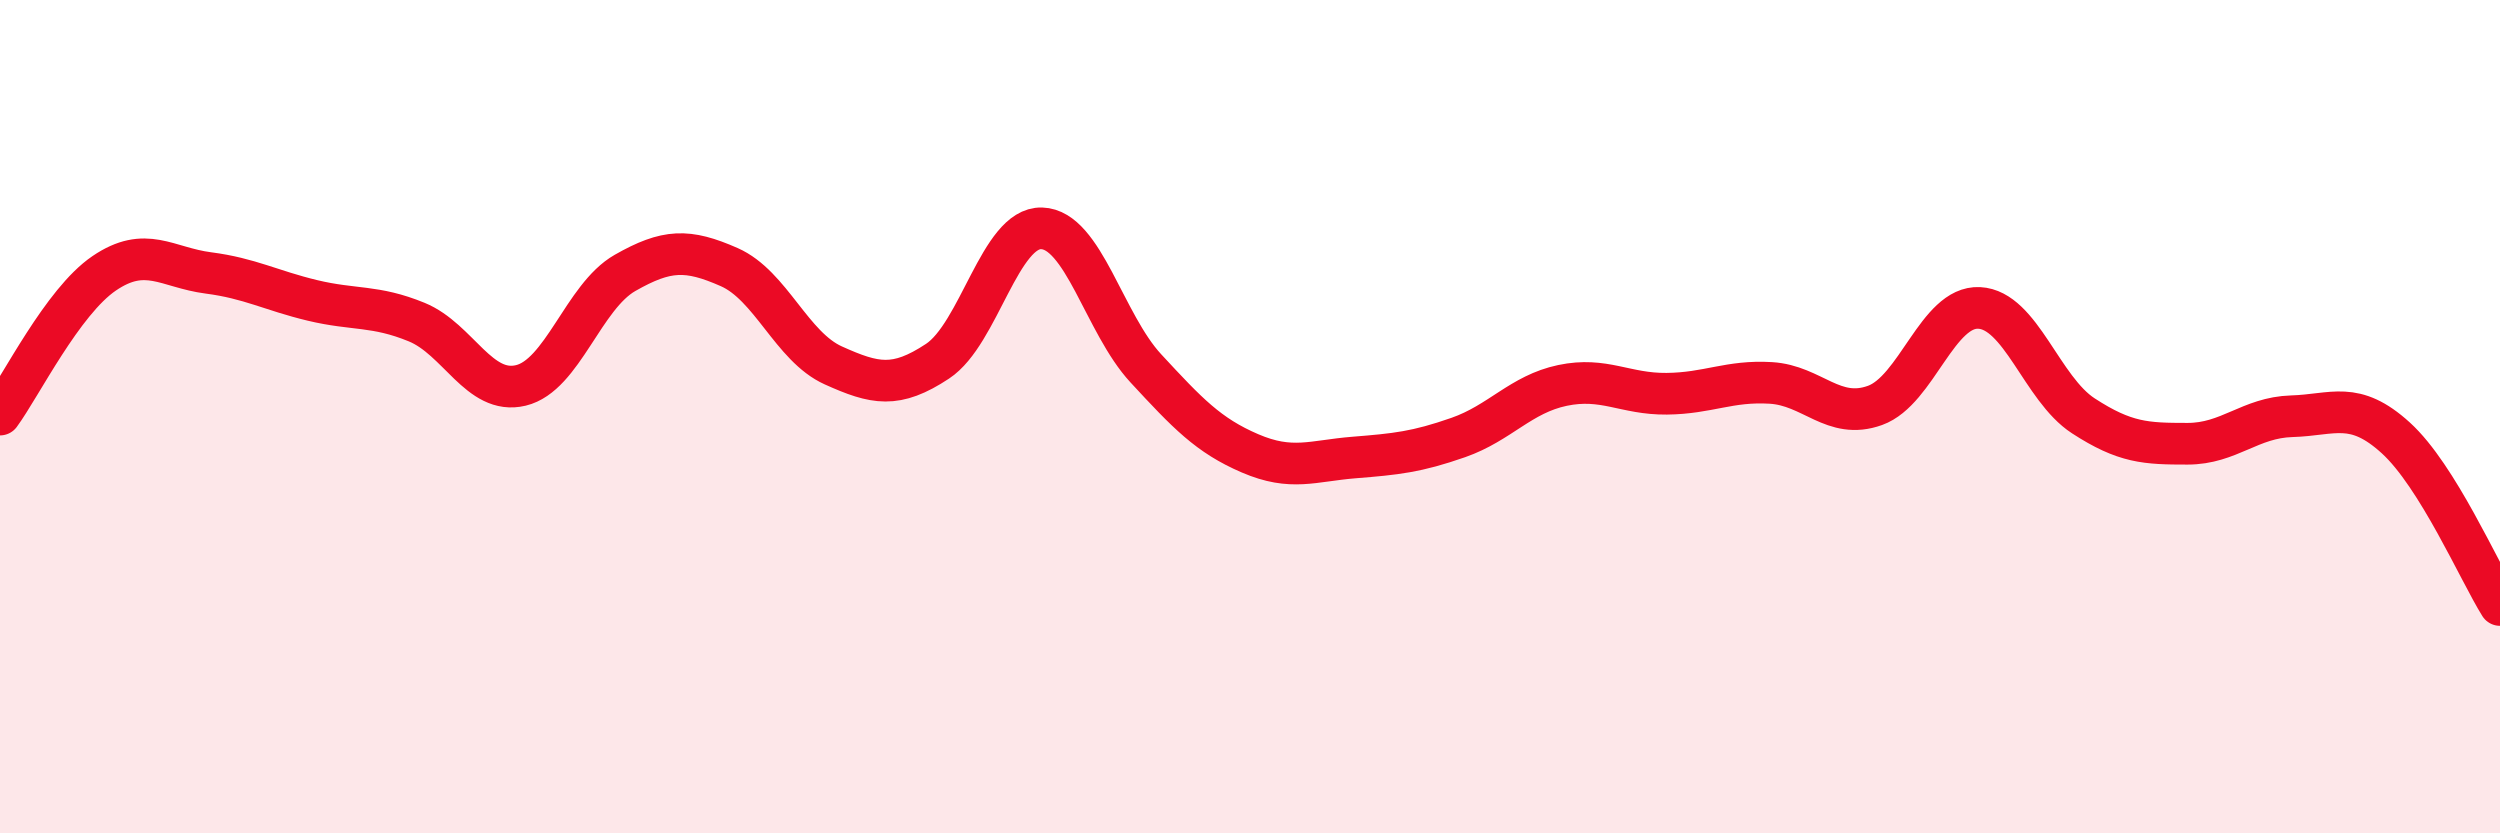
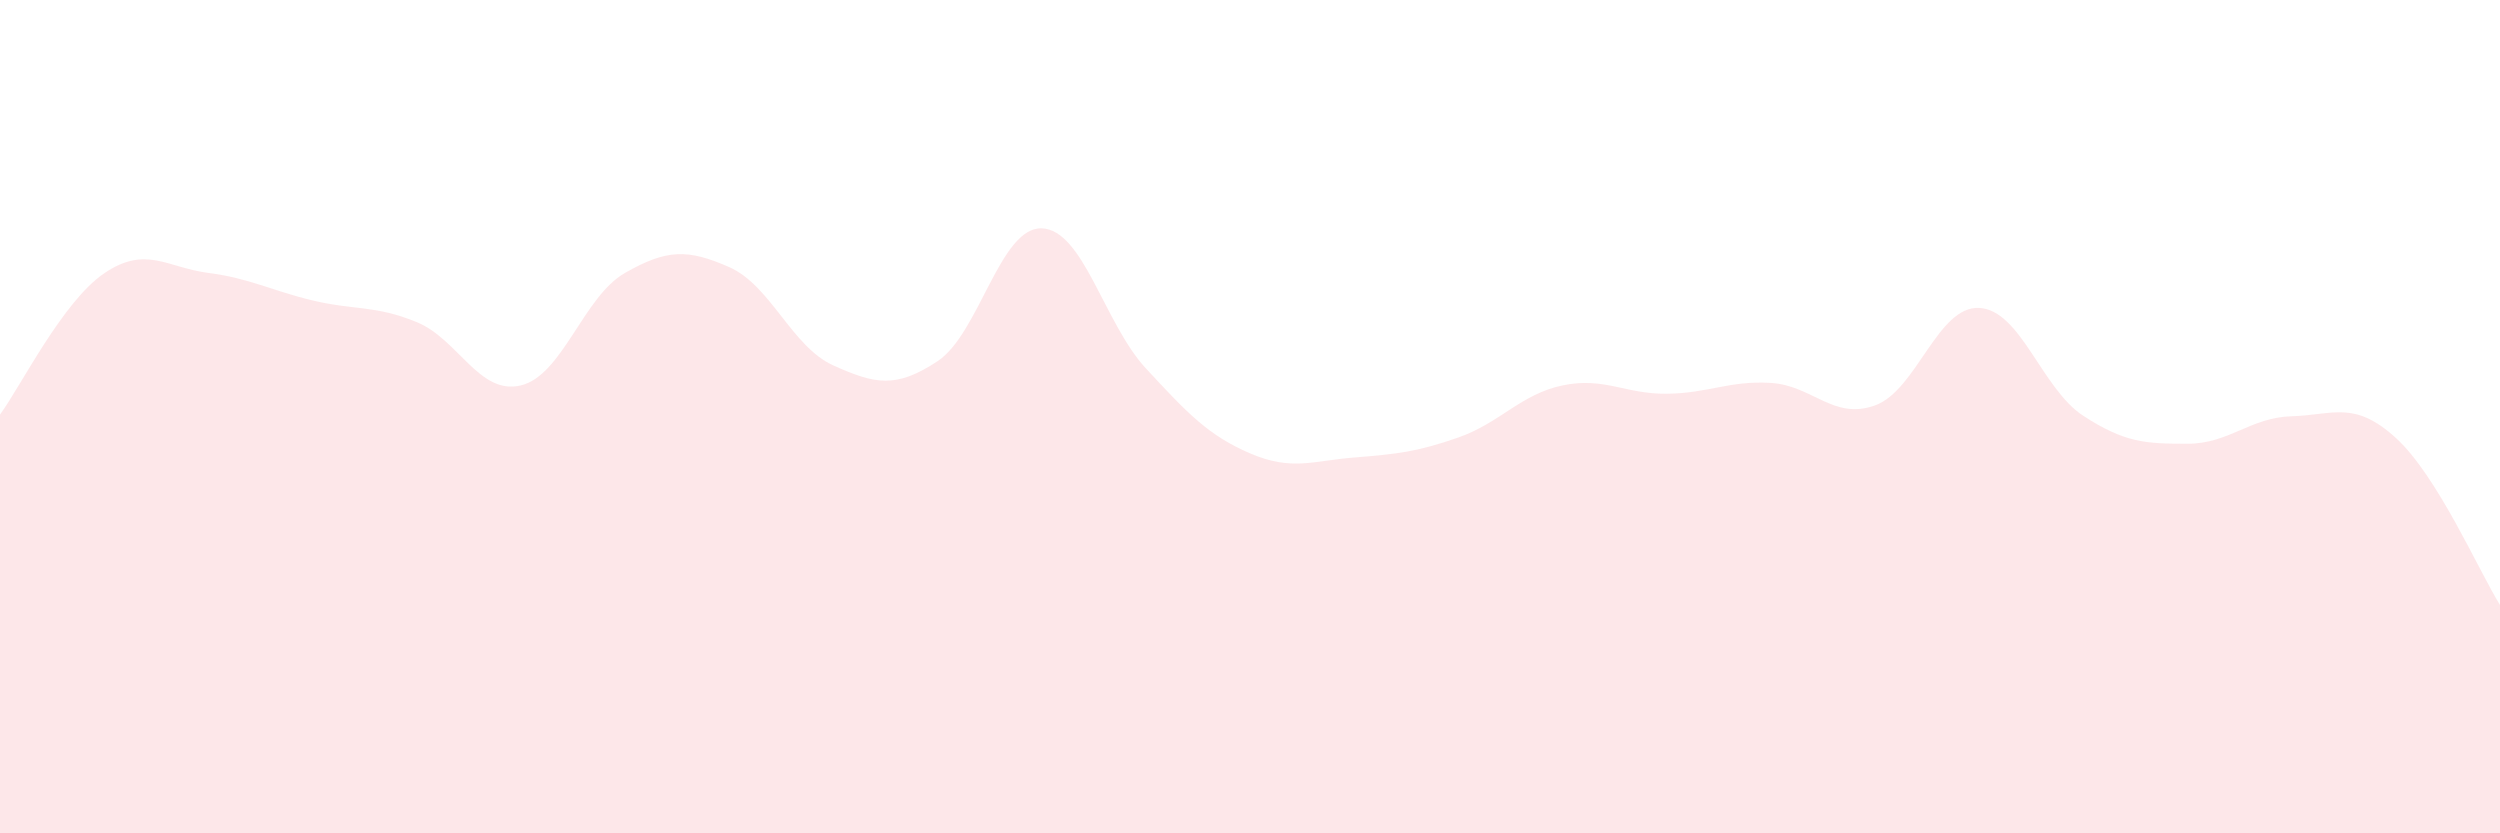
<svg xmlns="http://www.w3.org/2000/svg" width="60" height="20" viewBox="0 0 60 20">
  <path d="M 0,9.95 C 0.5,9.27 1.5,7.24 2.5,6.56 C 3.5,5.88 4,6.42 5,6.55 C 6,6.68 6.5,6.97 7.5,7.21 C 8.5,7.45 9,7.32 10,7.73 C 11,8.14 11.5,9.49 12.5,9.25 C 13.5,9.01 14,7.12 15,6.55 C 16,5.98 16.5,5.97 17.5,6.41 C 18.5,6.85 19,8.32 20,8.77 C 21,9.22 21.5,9.33 22.5,8.67 C 23.5,8.01 24,5.45 25,5.48 C 26,5.51 26.5,7.76 27.5,8.84 C 28.5,9.92 29,10.45 30,10.88 C 31,11.31 31.5,11.06 32.5,10.98 C 33.5,10.9 34,10.85 35,10.5 C 36,10.15 36.5,9.46 37.5,9.25 C 38.5,9.04 39,9.46 40,9.45 C 41,9.44 41.5,9.13 42.5,9.19 C 43.5,9.25 44,10.09 45,9.73 C 46,9.37 46.5,7.34 47.5,7.39 C 48.5,7.44 49,9.33 50,9.98 C 51,10.63 51.5,10.65 52.5,10.65 C 53.5,10.65 54,10.02 55,9.99 C 56,9.96 56.5,9.6 57.5,10.51 C 58.5,11.42 59.5,13.72 60,14.52L60 20L0 20Z" fill="#EB0A25" opacity="0.1" stroke-linecap="round" stroke-linejoin="round" />
-   <path d="M 0,9.95 C 0.5,9.27 1.5,7.24 2.5,6.56 C 3.5,5.88 4,6.42 5,6.55 C 6,6.68 6.5,6.97 7.5,7.21 C 8.5,7.45 9,7.32 10,7.73 C 11,8.14 11.5,9.49 12.5,9.25 C 13.5,9.01 14,7.12 15,6.55 C 16,5.98 16.5,5.97 17.5,6.41 C 18.5,6.85 19,8.32 20,8.77 C 21,9.22 21.5,9.33 22.5,8.67 C 23.5,8.01 24,5.45 25,5.48 C 26,5.51 26.5,7.76 27.5,8.84 C 28.5,9.92 29,10.45 30,10.88 C 31,11.31 31.5,11.06 32.5,10.98 C 33.5,10.9 34,10.85 35,10.5 C 36,10.15 36.5,9.46 37.5,9.25 C 38.5,9.04 39,9.46 40,9.45 C 41,9.44 41.5,9.13 42.5,9.19 C 43.5,9.25 44,10.09 45,9.73 C 46,9.37 46.5,7.34 47.5,7.39 C 48.5,7.44 49,9.33 50,9.98 C 51,10.63 51.5,10.65 52.5,10.65 C 53.5,10.65 54,10.02 55,9.99 C 56,9.96 56.5,9.6 57.5,10.51 C 58.5,11.42 59.5,13.72 60,14.52" stroke="#EB0A25" stroke-width="1" fill="none" stroke-linecap="round" stroke-linejoin="round" />
</svg>